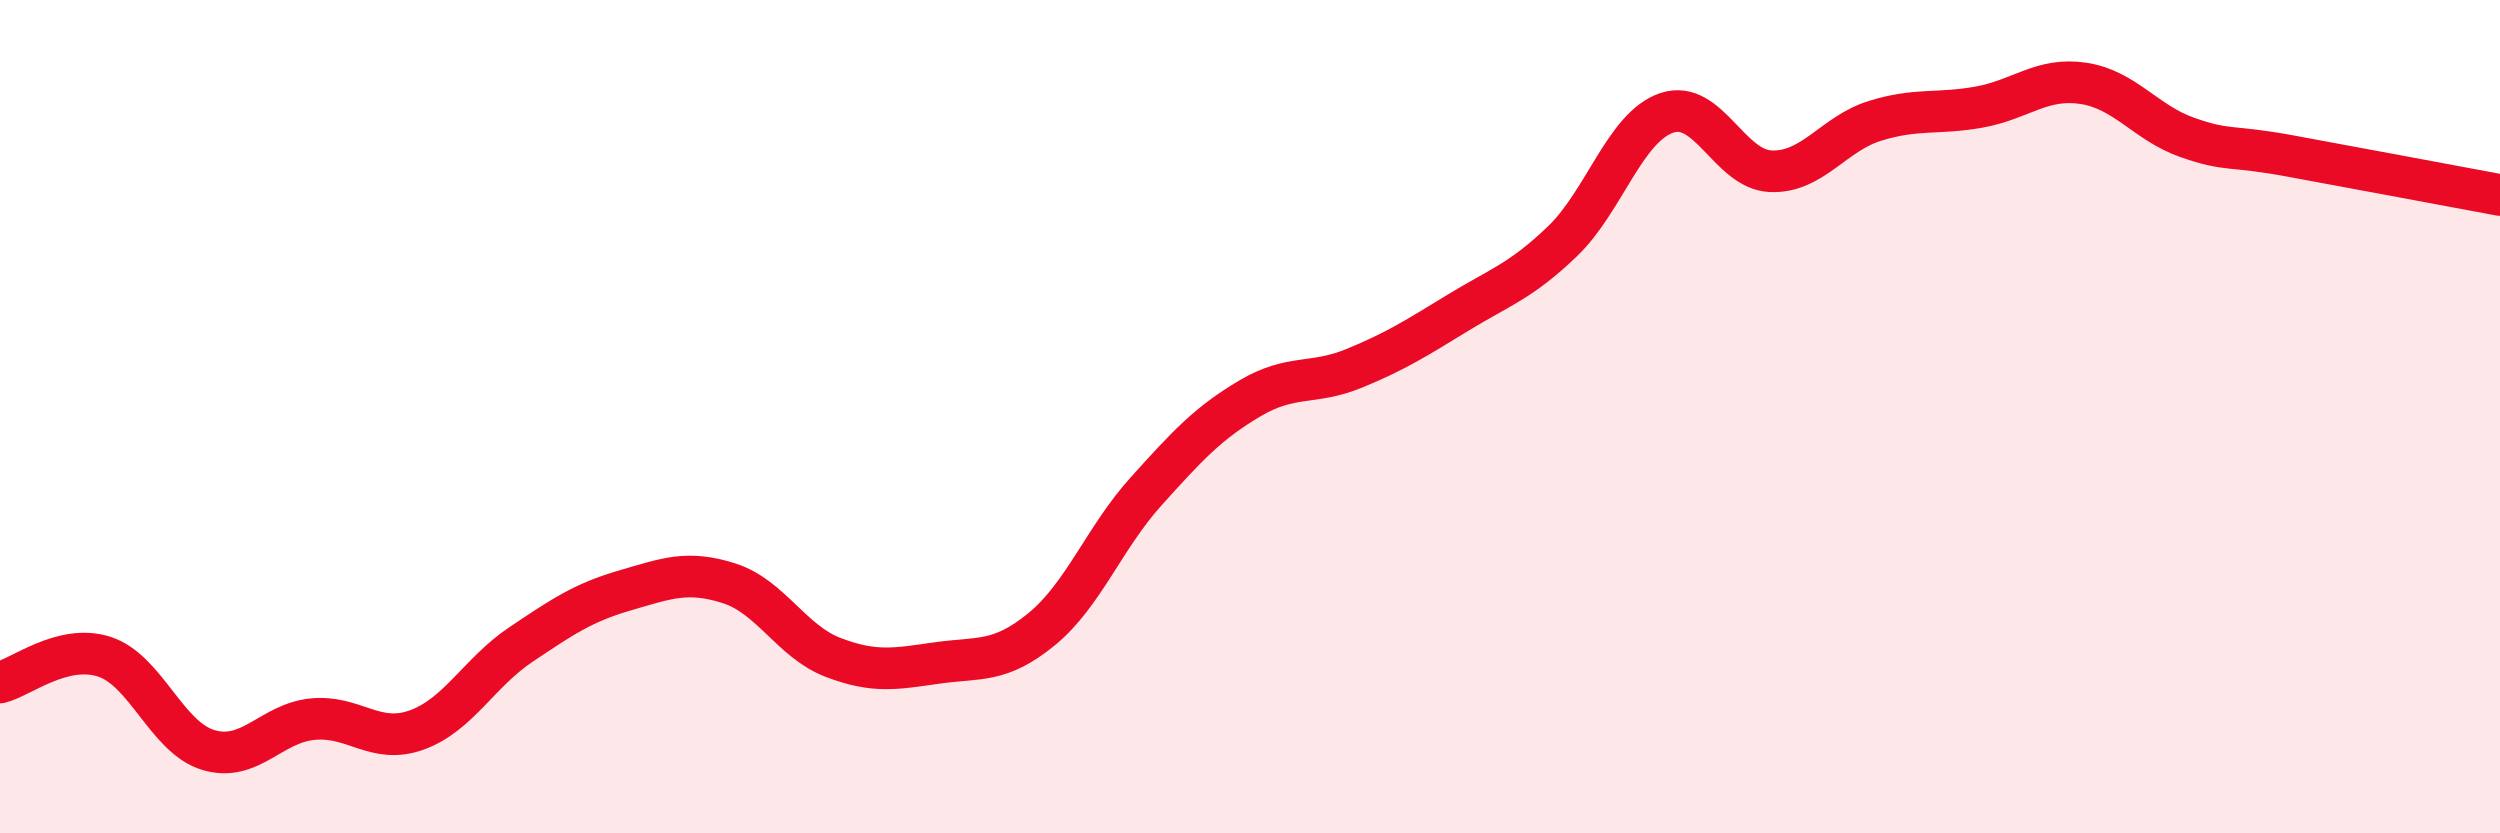
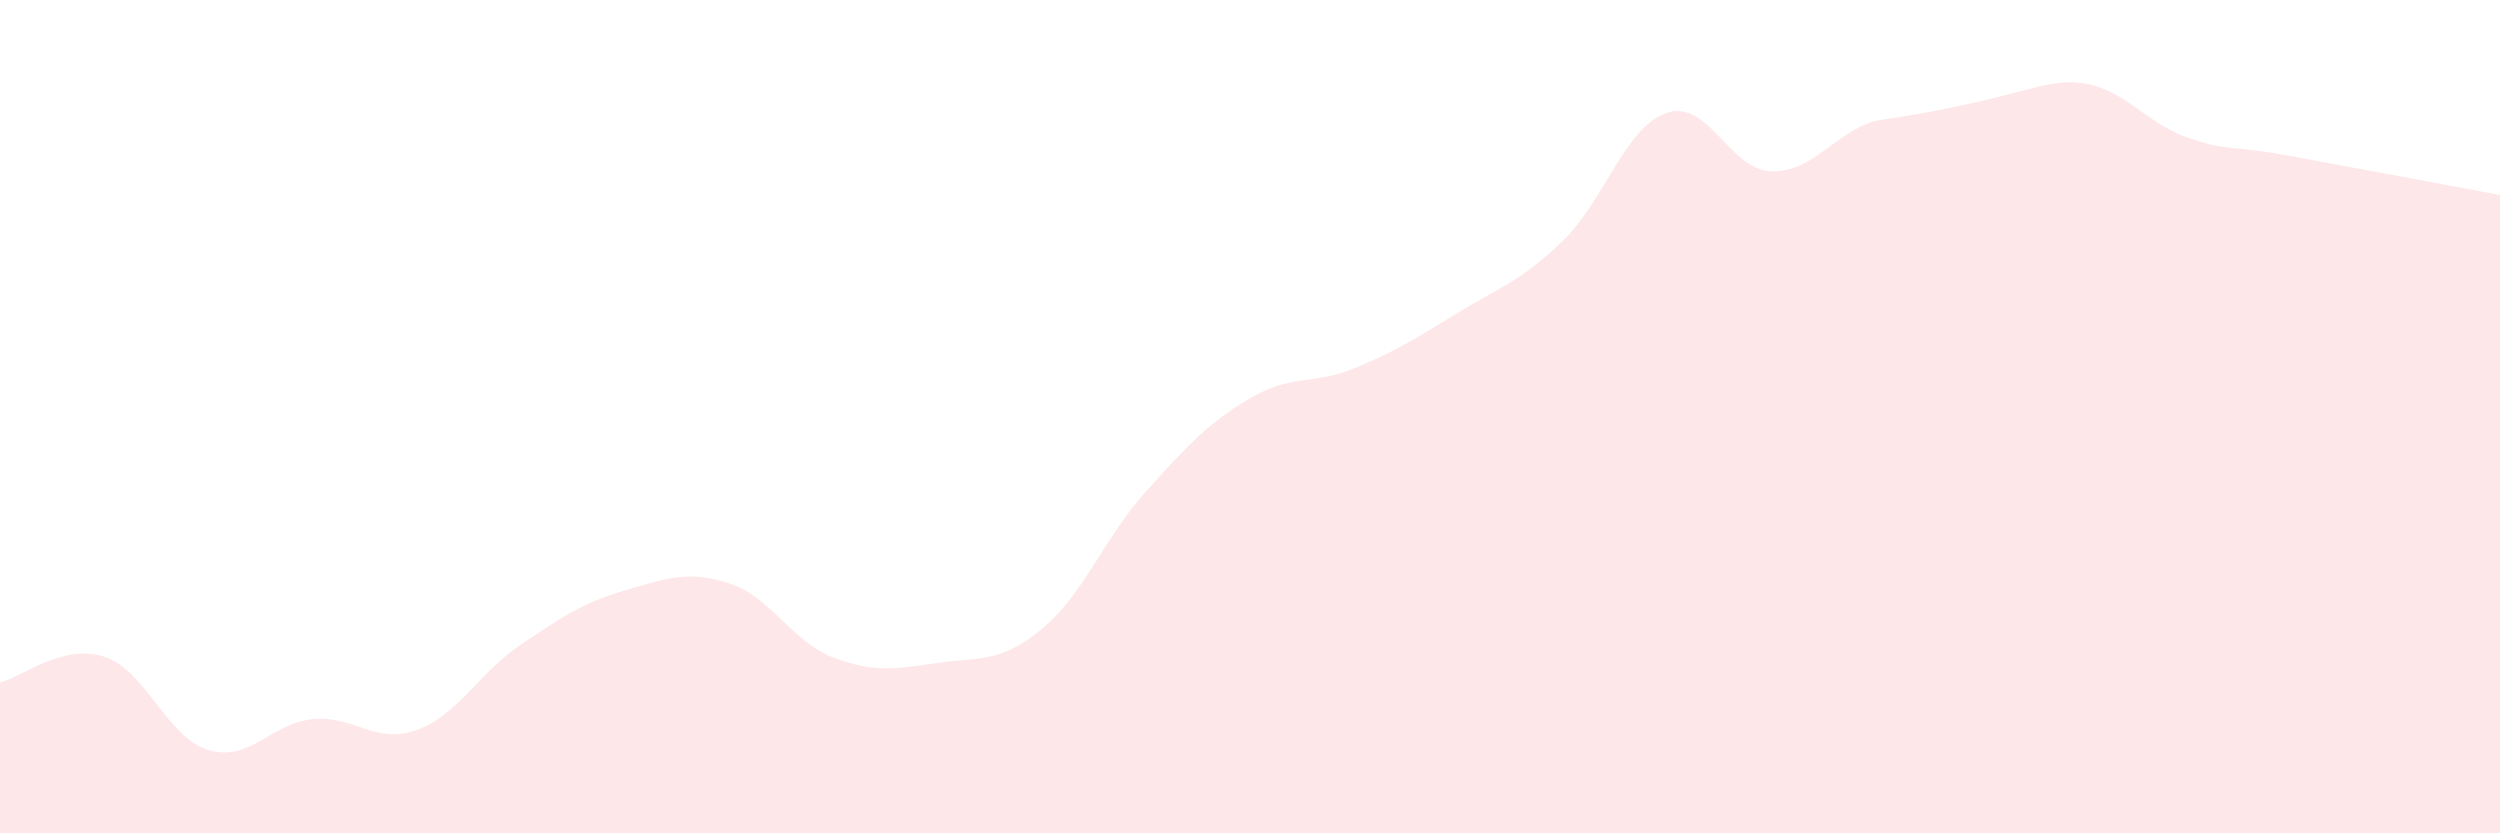
<svg xmlns="http://www.w3.org/2000/svg" width="60" height="20" viewBox="0 0 60 20">
-   <path d="M 0,16.38 C 0.5,16.26 1.5,15.44 2.5,15.76 C 3.5,16.08 4,17.7 5,18 C 6,18.3 6.5,17.36 7.5,17.26 C 8.5,17.16 9,17.88 10,17.52 C 11,17.16 11.5,16.14 12.5,15.47 C 13.5,14.8 14,14.46 15,14.17 C 16,13.88 16.5,13.68 17.5,14 C 18.5,14.32 19,15.4 20,15.78 C 21,16.16 21.5,16.05 22.5,15.91 C 23.5,15.77 24,15.92 25,15.1 C 26,14.28 26.5,12.91 27.5,11.8 C 28.5,10.69 29,10.15 30,9.56 C 31,8.97 31.5,9.25 32.5,8.84 C 33.5,8.43 34,8.11 35,7.5 C 36,6.89 36.5,6.75 37.5,5.79 C 38.5,4.83 39,3.05 40,2.71 C 41,2.37 41.5,4.07 42.5,4.11 C 43.5,4.15 44,3.21 45,2.9 C 46,2.59 46.5,2.75 47.5,2.57 C 48.5,2.39 49,1.85 50,2 C 51,2.15 51.5,2.95 52.5,3.3 C 53.5,3.65 53.5,3.47 55,3.75 C 56.5,4.03 59,4.49 60,4.68L60 20L0 20Z" fill="#EB0A25" opacity="0.1" stroke-linecap="round" stroke-linejoin="round" />
-   <path d="M 0,16.38 C 0.5,16.26 1.5,15.44 2.5,15.76 C 3.5,16.08 4,17.7 5,18 C 6,18.3 6.5,17.36 7.5,17.26 C 8.5,17.16 9,17.88 10,17.52 C 11,17.16 11.5,16.14 12.5,15.47 C 13.5,14.8 14,14.46 15,14.17 C 16,13.88 16.5,13.68 17.5,14 C 18.5,14.32 19,15.4 20,15.78 C 21,16.16 21.5,16.05 22.5,15.91 C 23.5,15.77 24,15.92 25,15.1 C 26,14.28 26.5,12.91 27.5,11.8 C 28.5,10.69 29,10.15 30,9.56 C 31,8.97 31.5,9.25 32.5,8.84 C 33.5,8.43 34,8.11 35,7.5 C 36,6.89 36.5,6.75 37.5,5.79 C 38.5,4.83 39,3.05 40,2.71 C 41,2.37 41.5,4.07 42.5,4.11 C 43.5,4.15 44,3.21 45,2.9 C 46,2.59 46.5,2.75 47.5,2.57 C 48.5,2.39 49,1.85 50,2 C 51,2.15 51.5,2.95 52.5,3.3 C 53.5,3.65 53.5,3.47 55,3.75 C 56.5,4.03 59,4.49 60,4.68" stroke="#EB0A25" stroke-width="1" fill="none" stroke-linecap="round" stroke-linejoin="round" />
+   <path d="M 0,16.38 C 0.5,16.26 1.5,15.44 2.5,15.76 C 3.5,16.08 4,17.7 5,18 C 6,18.3 6.5,17.36 7.5,17.26 C 8.5,17.16 9,17.88 10,17.52 C 11,17.16 11.5,16.14 12.5,15.47 C 13.5,14.8 14,14.46 15,14.17 C 16,13.88 16.5,13.68 17.5,14 C 18.5,14.32 19,15.4 20,15.78 C 21,16.16 21.5,16.05 22.5,15.91 C 23.5,15.77 24,15.92 25,15.1 C 26,14.28 26.5,12.91 27.5,11.8 C 28.5,10.69 29,10.15 30,9.56 C 31,8.97 31.5,9.25 32.5,8.84 C 33.5,8.43 34,8.11 35,7.5 C 36,6.89 36.5,6.75 37.5,5.79 C 38.5,4.83 39,3.05 40,2.71 C 41,2.37 41.5,4.07 42.5,4.11 C 43.5,4.15 44,3.21 45,2.9 C 48.5,2.39 49,1.85 50,2 C 51,2.15 51.5,2.95 52.5,3.3 C 53.5,3.65 53.5,3.47 55,3.75 C 56.5,4.03 59,4.49 60,4.68L60 20L0 20Z" fill="#EB0A25" opacity="0.1" stroke-linecap="round" stroke-linejoin="round" />
</svg>